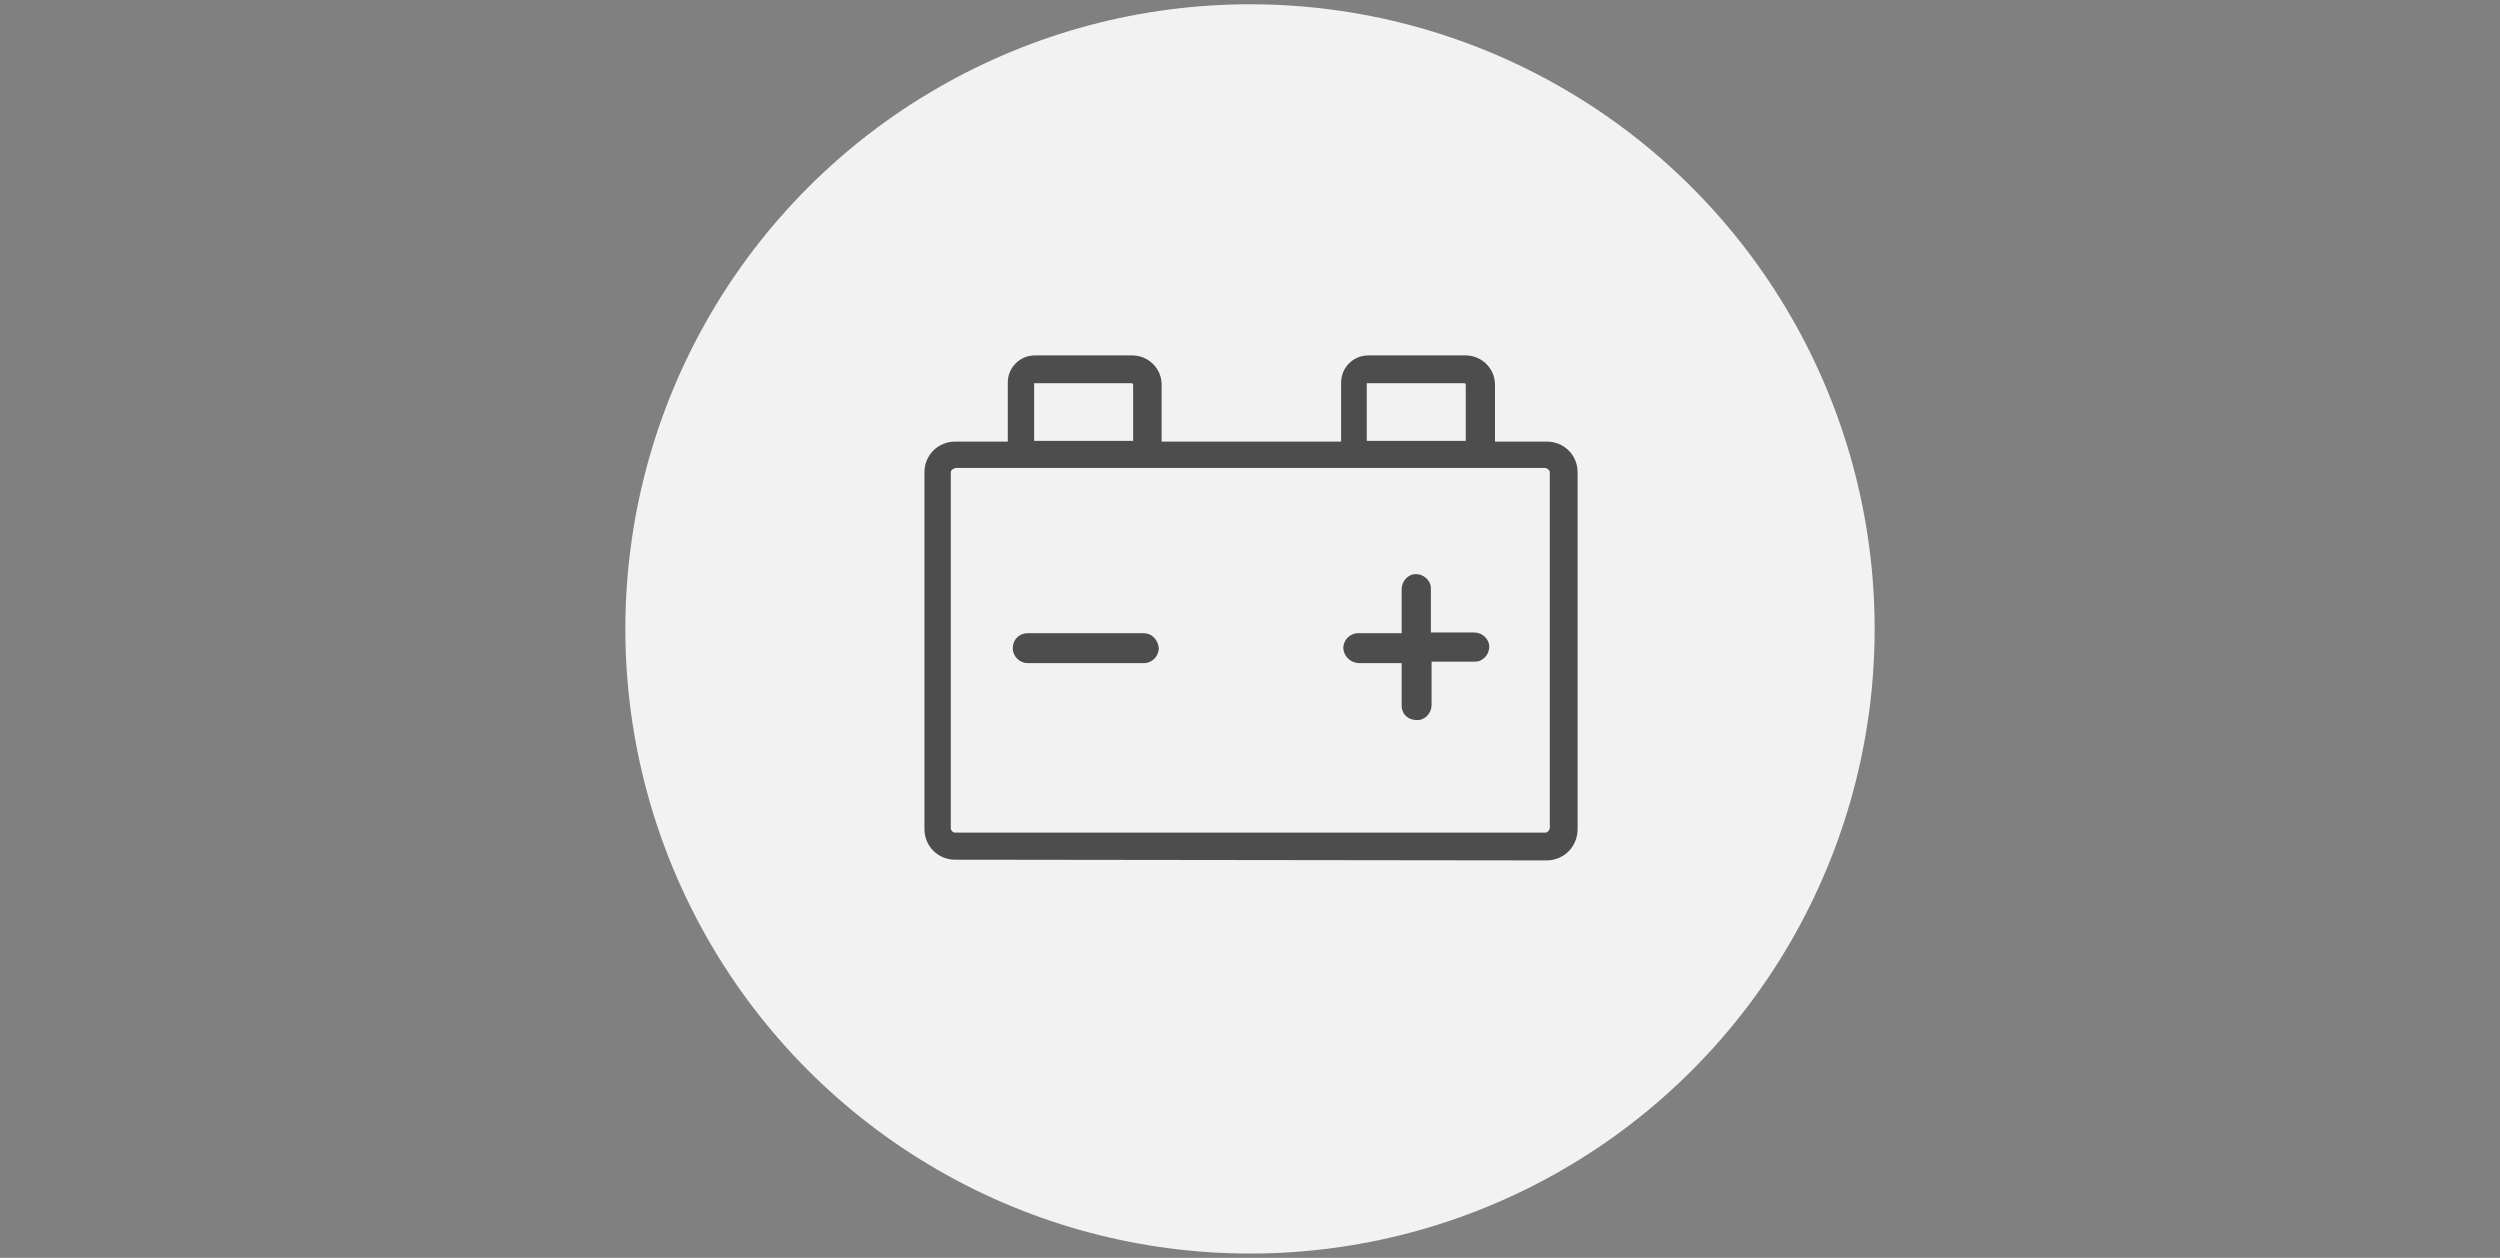
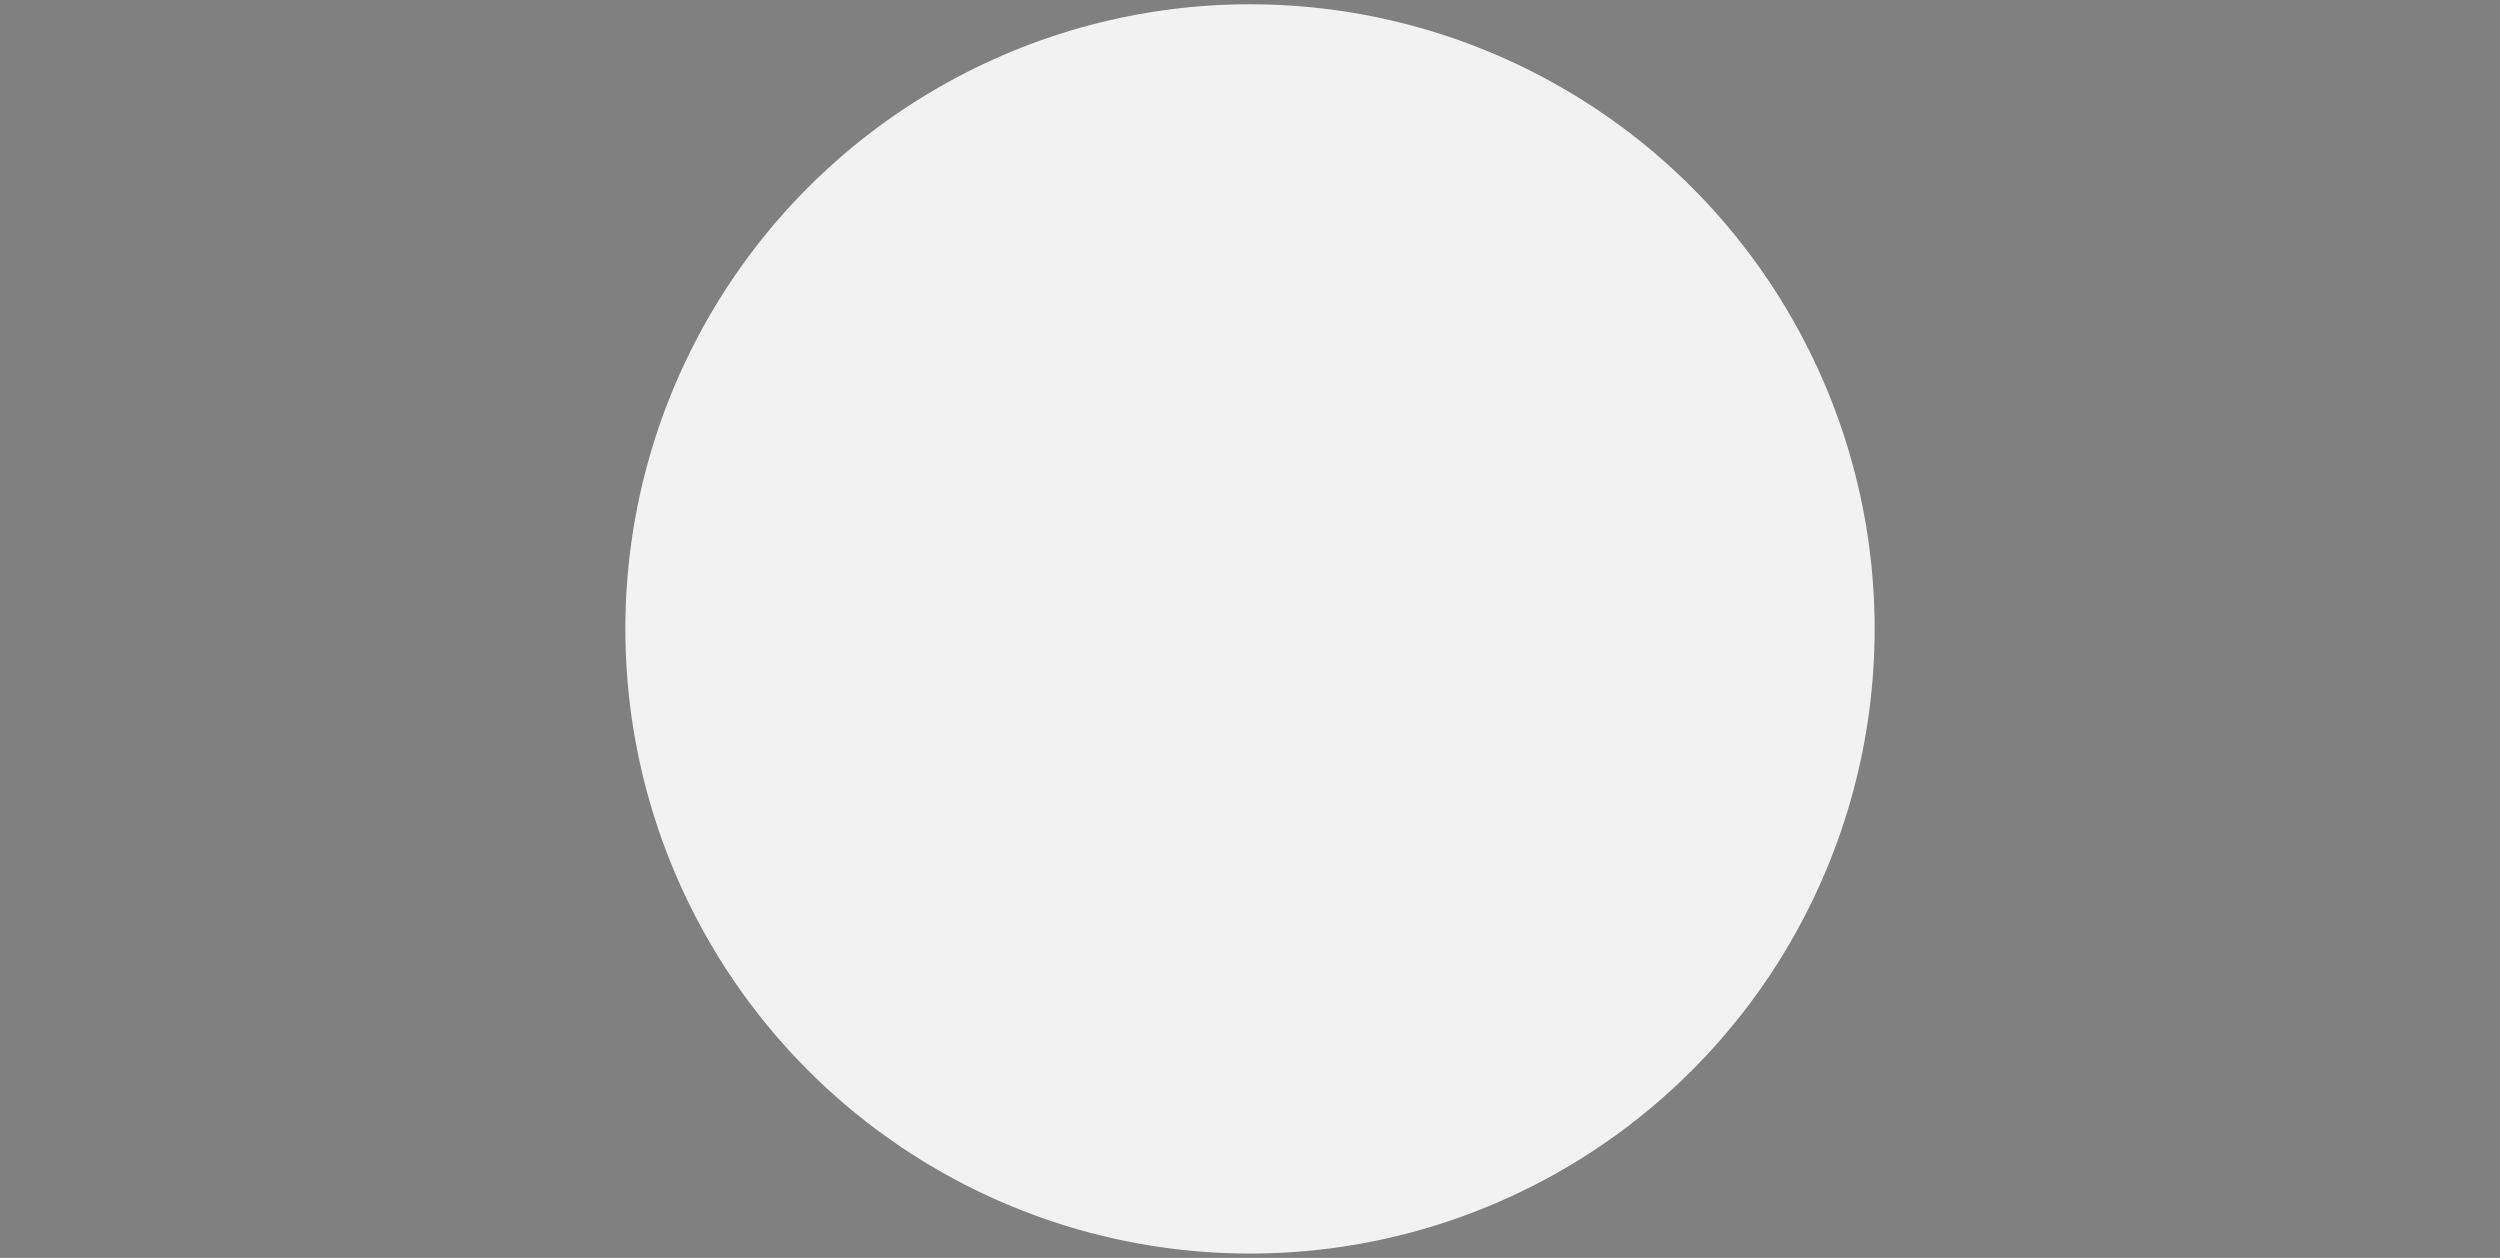
<svg xmlns="http://www.w3.org/2000/svg" version="1.1" id="Lager_1" x="0px" y="0px" viewBox="0 0 351 176.6" style="enable-background:new 0 0 351 176.6;" xml:space="preserve">
  <rect x="0" y="0" width="351" height="176.6" fill="#808080" stroke="none" />
  <style type="text/css">
	.st0{fill:#F2F2F2;}
	.st1{fill:#4D4D4D;}
</style>
  <g>
    <circle class="st0" cx="175.5" cy="88.3" r="87.7" />
  </g>
  <g id="Group_859" transform="translate(-452.007 -934.599)">
-     <path id="Path_4777" class="st1" d="M586.1,1055.3c-2.4,0-4.3-1.9-4.3-4.3c0,0,0,0,0,0v-50.1c0-2.4,1.9-4.3,4.3-4.3h0h7.4v-8.3   c0-2.1,1.7-3.8,3.8-3.8h13.7c2.2,0,4.1,1.8,4.1,4.1v8h25.2v-8.3c0-2.1,1.7-3.8,3.8-3.8h13.7c2.2,0,4.1,1.8,4.1,4.1v8h7.3   c2.4,0,4.3,1.9,4.3,4.3c0,0,0,0,0,0v50.1c0,2.4-1.8,4.3-4.2,4.4c0,0,0,0,0,0L586.1,1055.3L586.1,1055.3z M585.5,1000.9v50   c0,0.3,0.3,0.6,0.6,0.6h82.9c0.3,0,0.5-0.3,0.6-0.6v-50c0-0.3-0.3-0.5-0.6-0.6h-82.8C585.8,1000.4,585.5,1000.6,585.5,1000.9    M643.9,996.5h13.9v-7.9c0-0.1-0.1-0.2-0.2-0.2h-13.7L643.9,996.5z M597.2,996.5h13.9v-7.9c0-0.1-0.1-0.2-0.2-0.2h-13.7   L597.2,996.5z M648.8,1033.8v-6.1h-6.1c-1.1-0.1-2-0.9-2.1-2.1c0-1.1,0.9-2.1,2.1-2.1l0,0h6.1v-6.2c0-1.1,0.9-2.1,2-2.1   c1.1,0,2.1,0.9,2.1,2v6.2h6.1c1.1,0,2.1,0.9,2.1,2c0,1.1-0.9,2.1-2,2.1c0,0-0.1,0-0.1,0H653v6.1c0,1.1-0.9,2.1-2,2.1   S648.9,1035.1,648.8,1033.8C648.8,1033.9,648.8,1033.9,648.8,1033.8L648.8,1033.8z M596.3,1027.7c-1.1,0-2.1-0.9-2.1-2.1   s0.9-2.1,2.1-2.1h16.3c1.1,0,2,0.9,2.1,2.1c0,1.1-0.9,2.1-2.1,2.1l0,0L596.3,1027.7z" />
-   </g>
+     </g>
</svg>